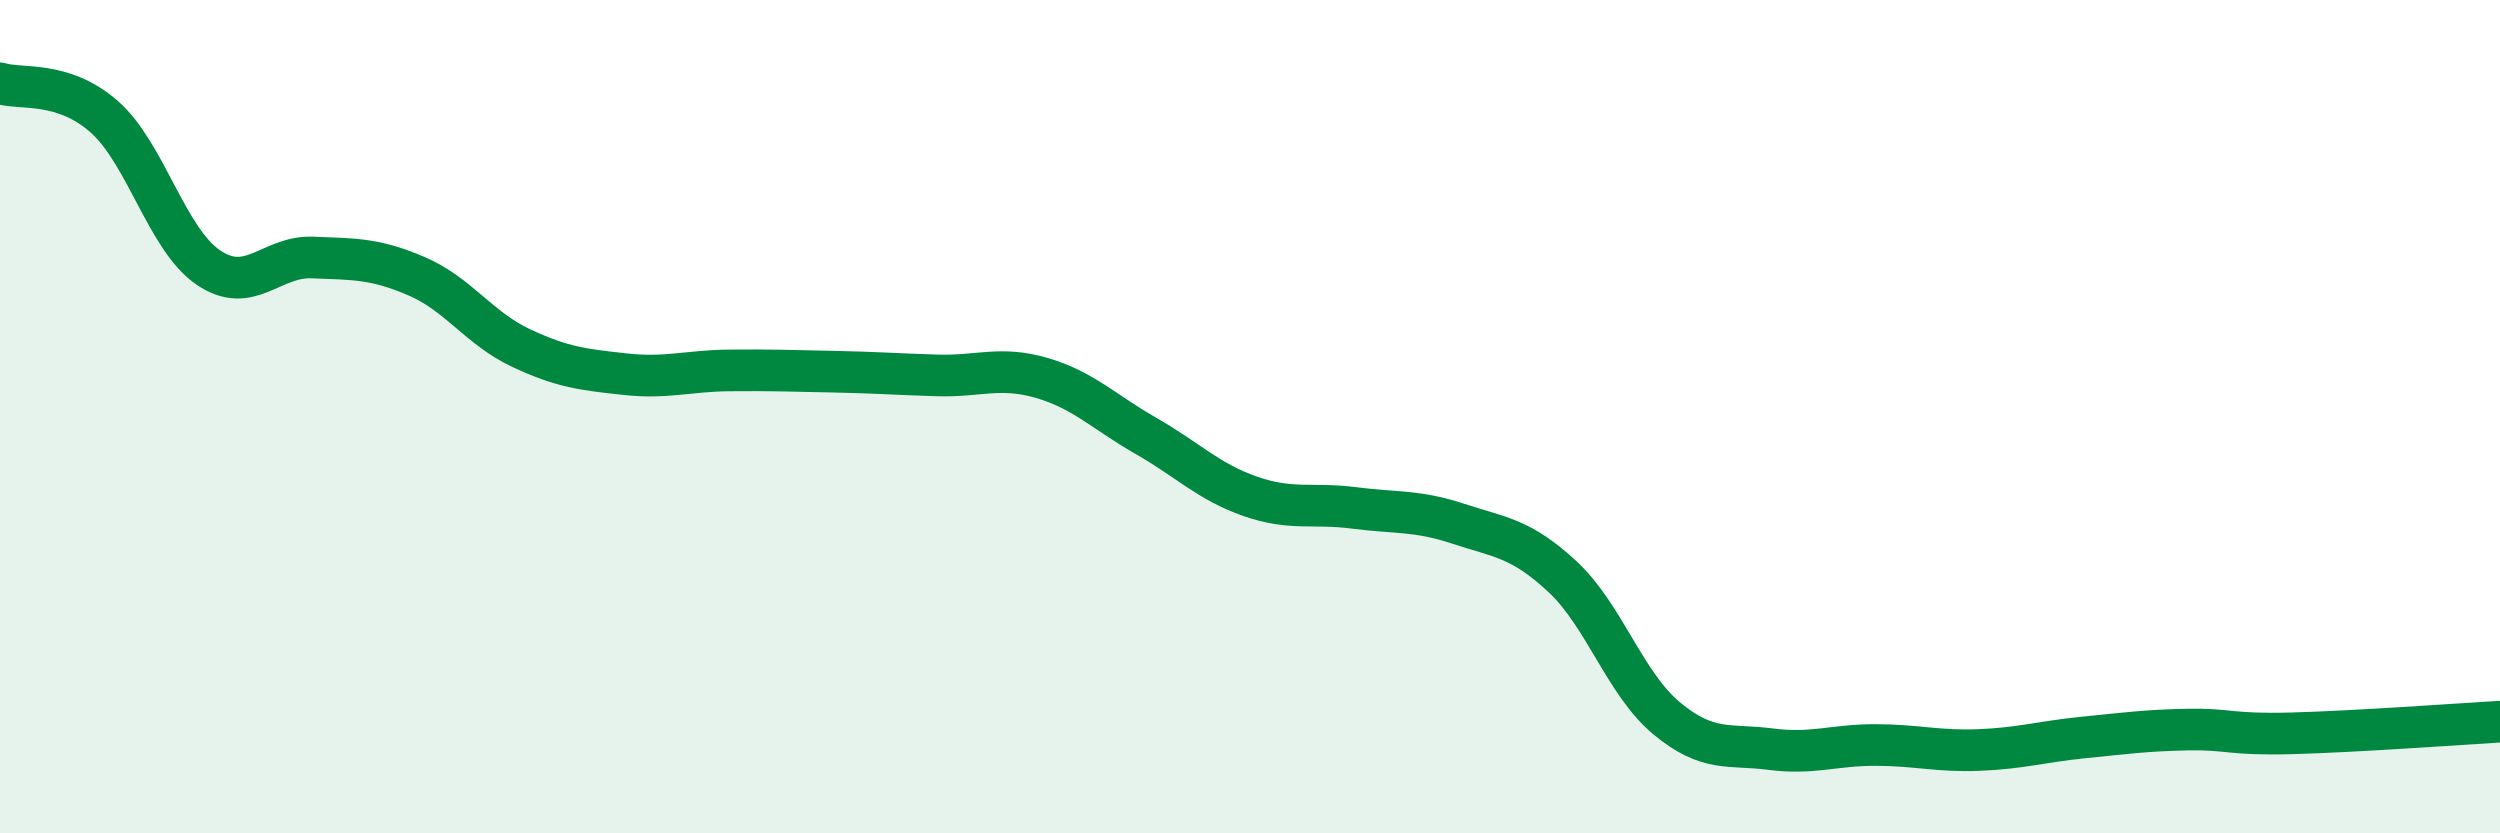
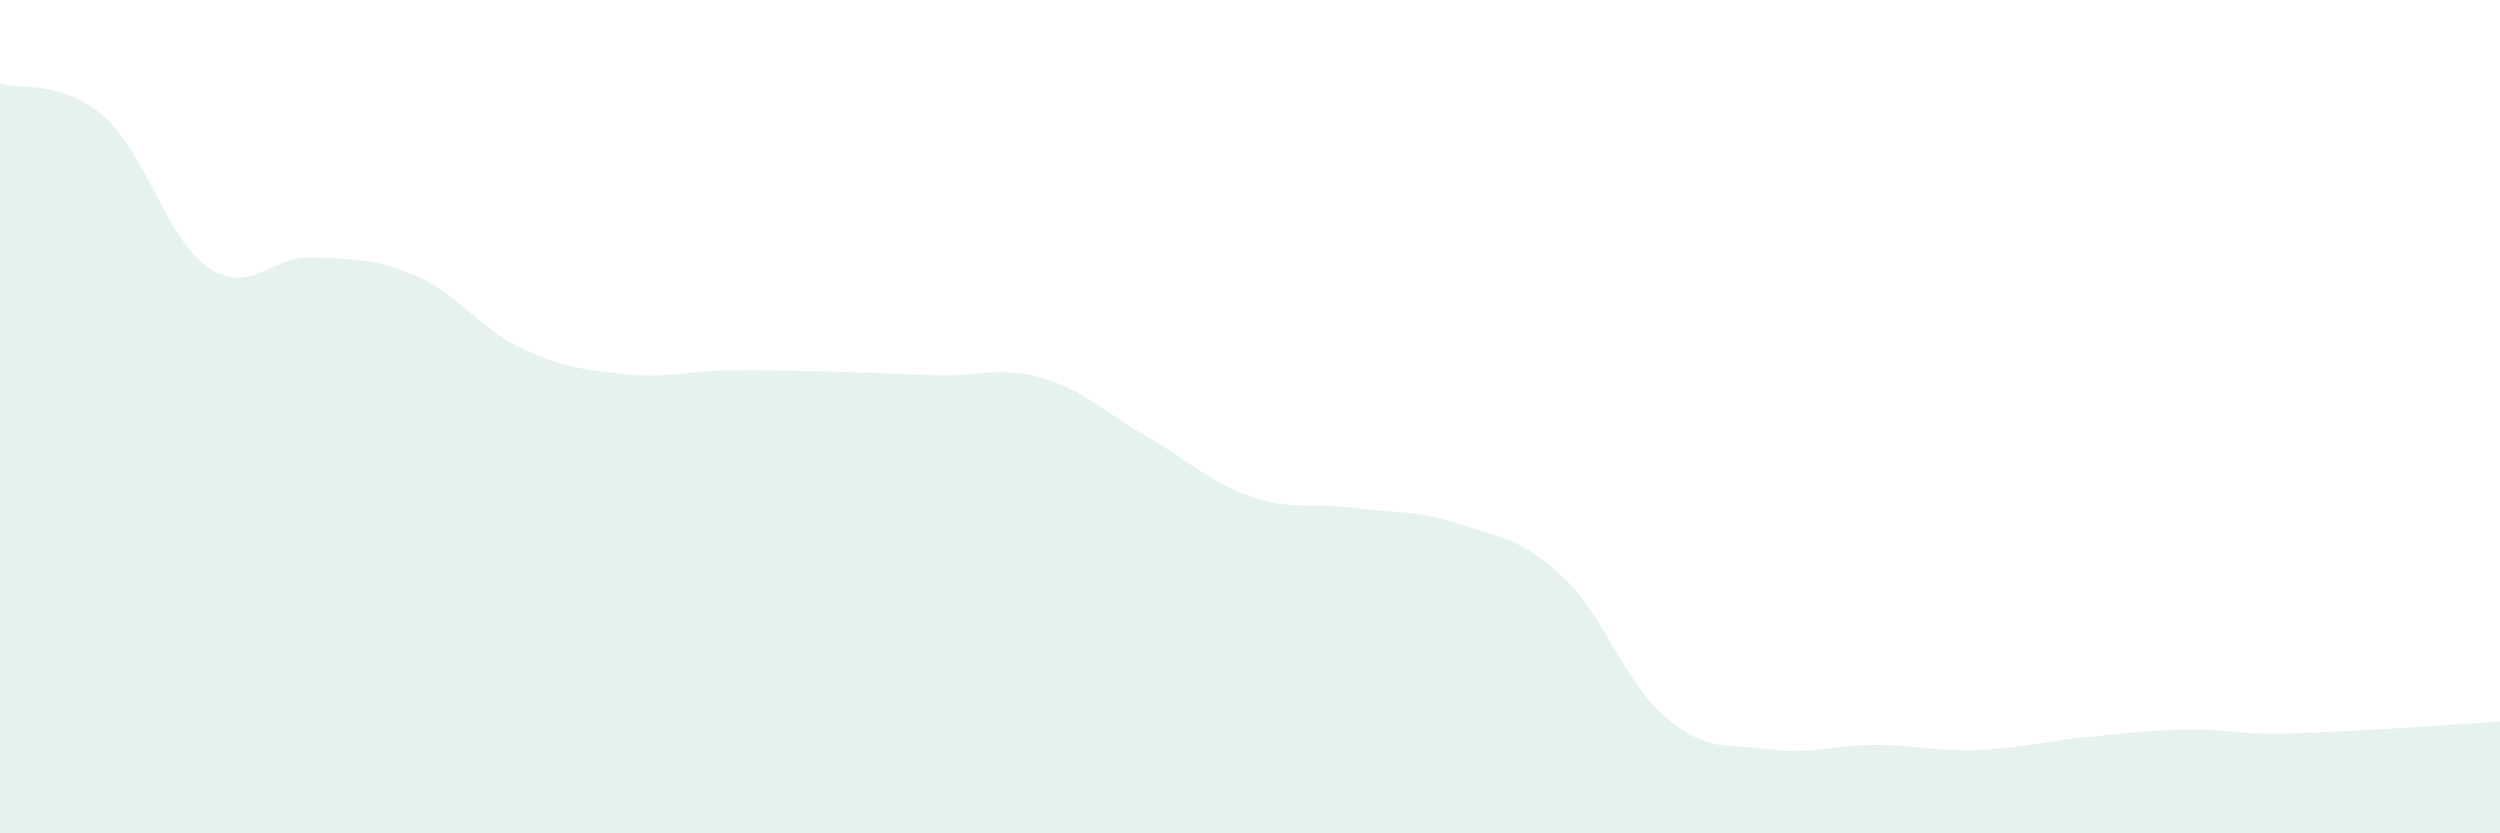
<svg xmlns="http://www.w3.org/2000/svg" width="60" height="20" viewBox="0 0 60 20">
  <path d="M 0,2 C 0.5,2.16 1.5,1.92 2.5,2.8 C 3.5,3.68 4,5.74 5,6.42 C 6,7.1 6.5,6.14 7.5,6.18 C 8.5,6.22 9,6.2 10,6.63 C 11,7.06 11.5,7.88 12.5,8.35 C 13.5,8.82 14,8.87 15,8.98 C 16,9.09 16.5,8.9 17.5,8.89 C 18.5,8.88 19,8.9 20,8.92 C 21,8.94 21.5,8.98 22.5,9.01 C 23.5,9.04 24,8.78 25,9.07 C 26,9.36 26.5,9.89 27.5,10.46 C 28.5,11.03 29,11.56 30,11.91 C 31,12.26 31.5,12.06 32.5,12.19 C 33.5,12.32 34,12.24 35,12.57 C 36,12.9 36.5,12.91 37.5,13.84 C 38.5,14.77 39,16.41 40,17.24 C 41,18.07 41.5,17.85 42.5,17.98 C 43.5,18.11 44,17.88 45,17.88 C 46,17.88 46.5,18.04 47.5,18 C 48.5,17.96 49,17.8 50,17.7 C 51,17.6 51.5,17.53 52.5,17.51 C 53.5,17.49 53.5,17.64 55,17.6 C 56.5,17.56 59,17.38 60,17.32L60 20L0 20Z" fill="#008740" opacity="0.1" stroke-linecap="round" stroke-linejoin="round" />
-   <path d="M 0,2 C 0.5,2.16 1.5,1.92 2.5,2.8 C 3.5,3.68 4,5.74 5,6.42 C 6,7.1 6.5,6.14 7.5,6.18 C 8.5,6.22 9,6.2 10,6.63 C 11,7.06 11.5,7.88 12.5,8.35 C 13.5,8.82 14,8.87 15,8.98 C 16,9.09 16.5,8.9 17.5,8.89 C 18.5,8.88 19,8.9 20,8.92 C 21,8.94 21.5,8.98 22.5,9.01 C 23.5,9.04 24,8.78 25,9.07 C 26,9.36 26.5,9.89 27.5,10.46 C 28.5,11.03 29,11.56 30,11.91 C 31,12.26 31.5,12.06 32.5,12.19 C 33.5,12.32 34,12.24 35,12.57 C 36,12.9 36.5,12.91 37.5,13.84 C 38.5,14.77 39,16.41 40,17.24 C 41,18.07 41.5,17.85 42.5,17.98 C 43.5,18.11 44,17.88 45,17.88 C 46,17.88 46.5,18.04 47.5,18 C 48.5,17.96 49,17.8 50,17.7 C 51,17.6 51.5,17.53 52.5,17.51 C 53.5,17.49 53.5,17.64 55,17.6 C 56.5,17.56 59,17.38 60,17.32" stroke="#008740" stroke-width="1" fill="none" stroke-linecap="round" stroke-linejoin="round" />
</svg>